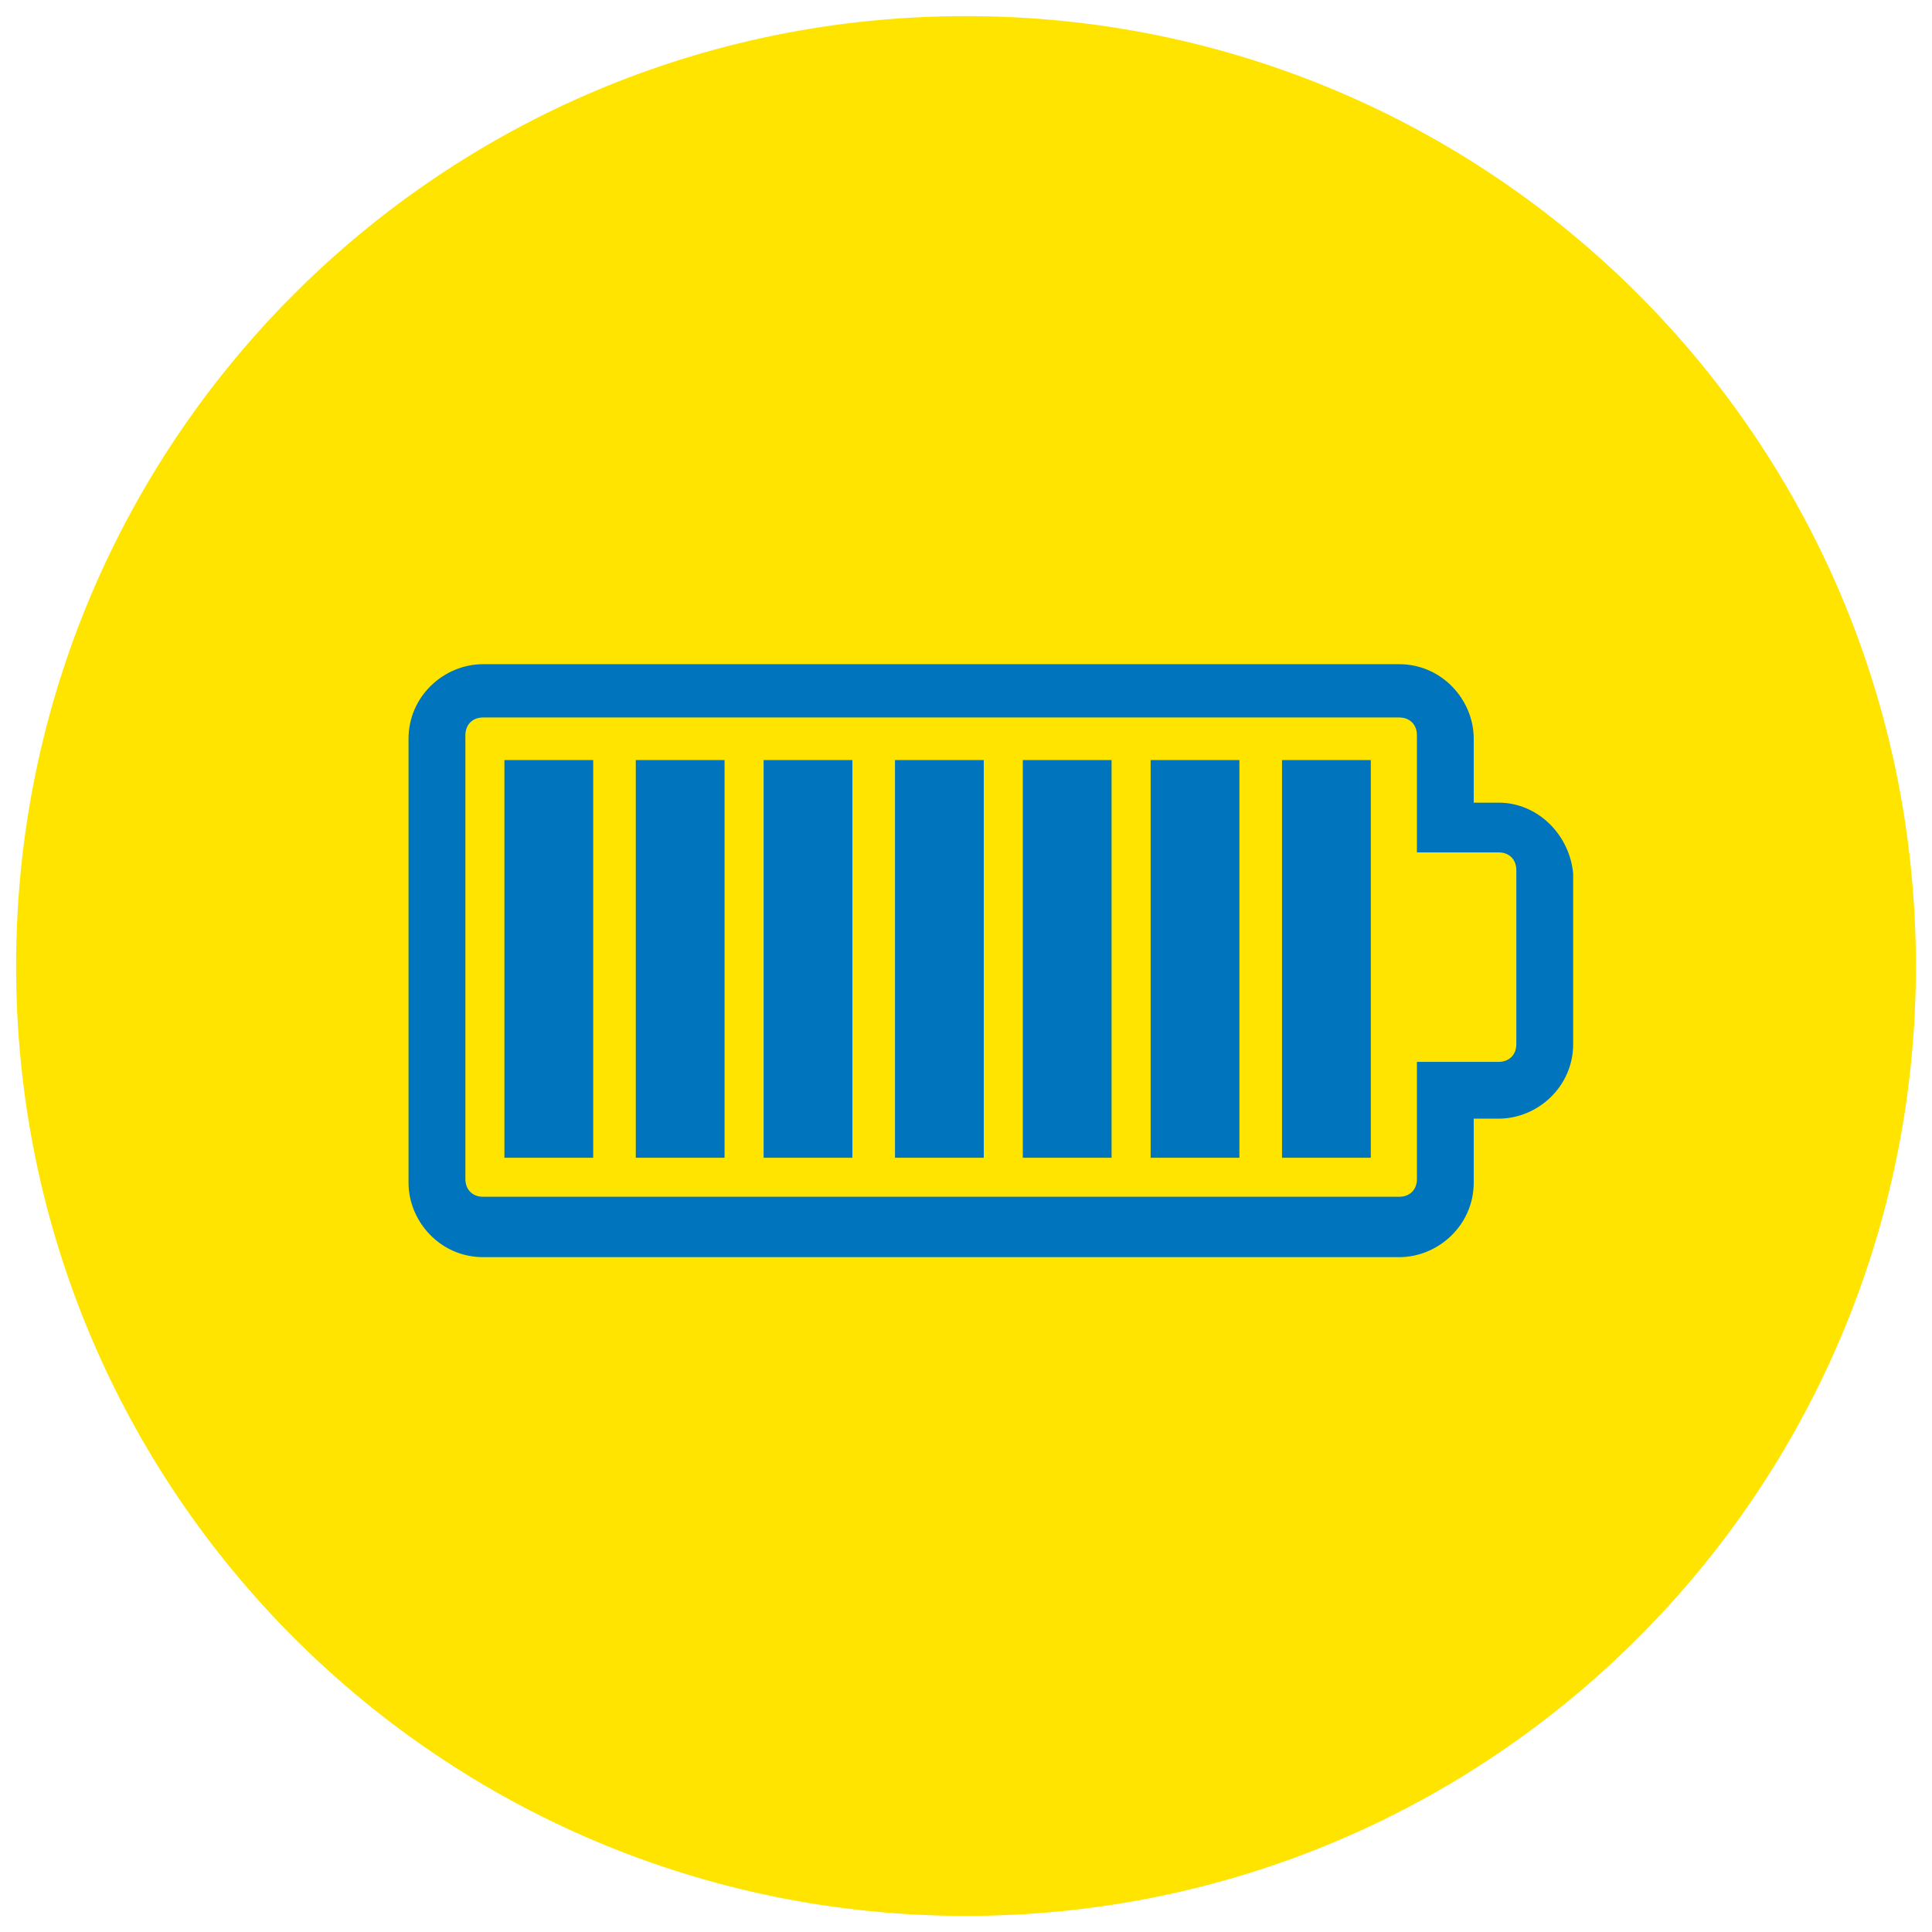
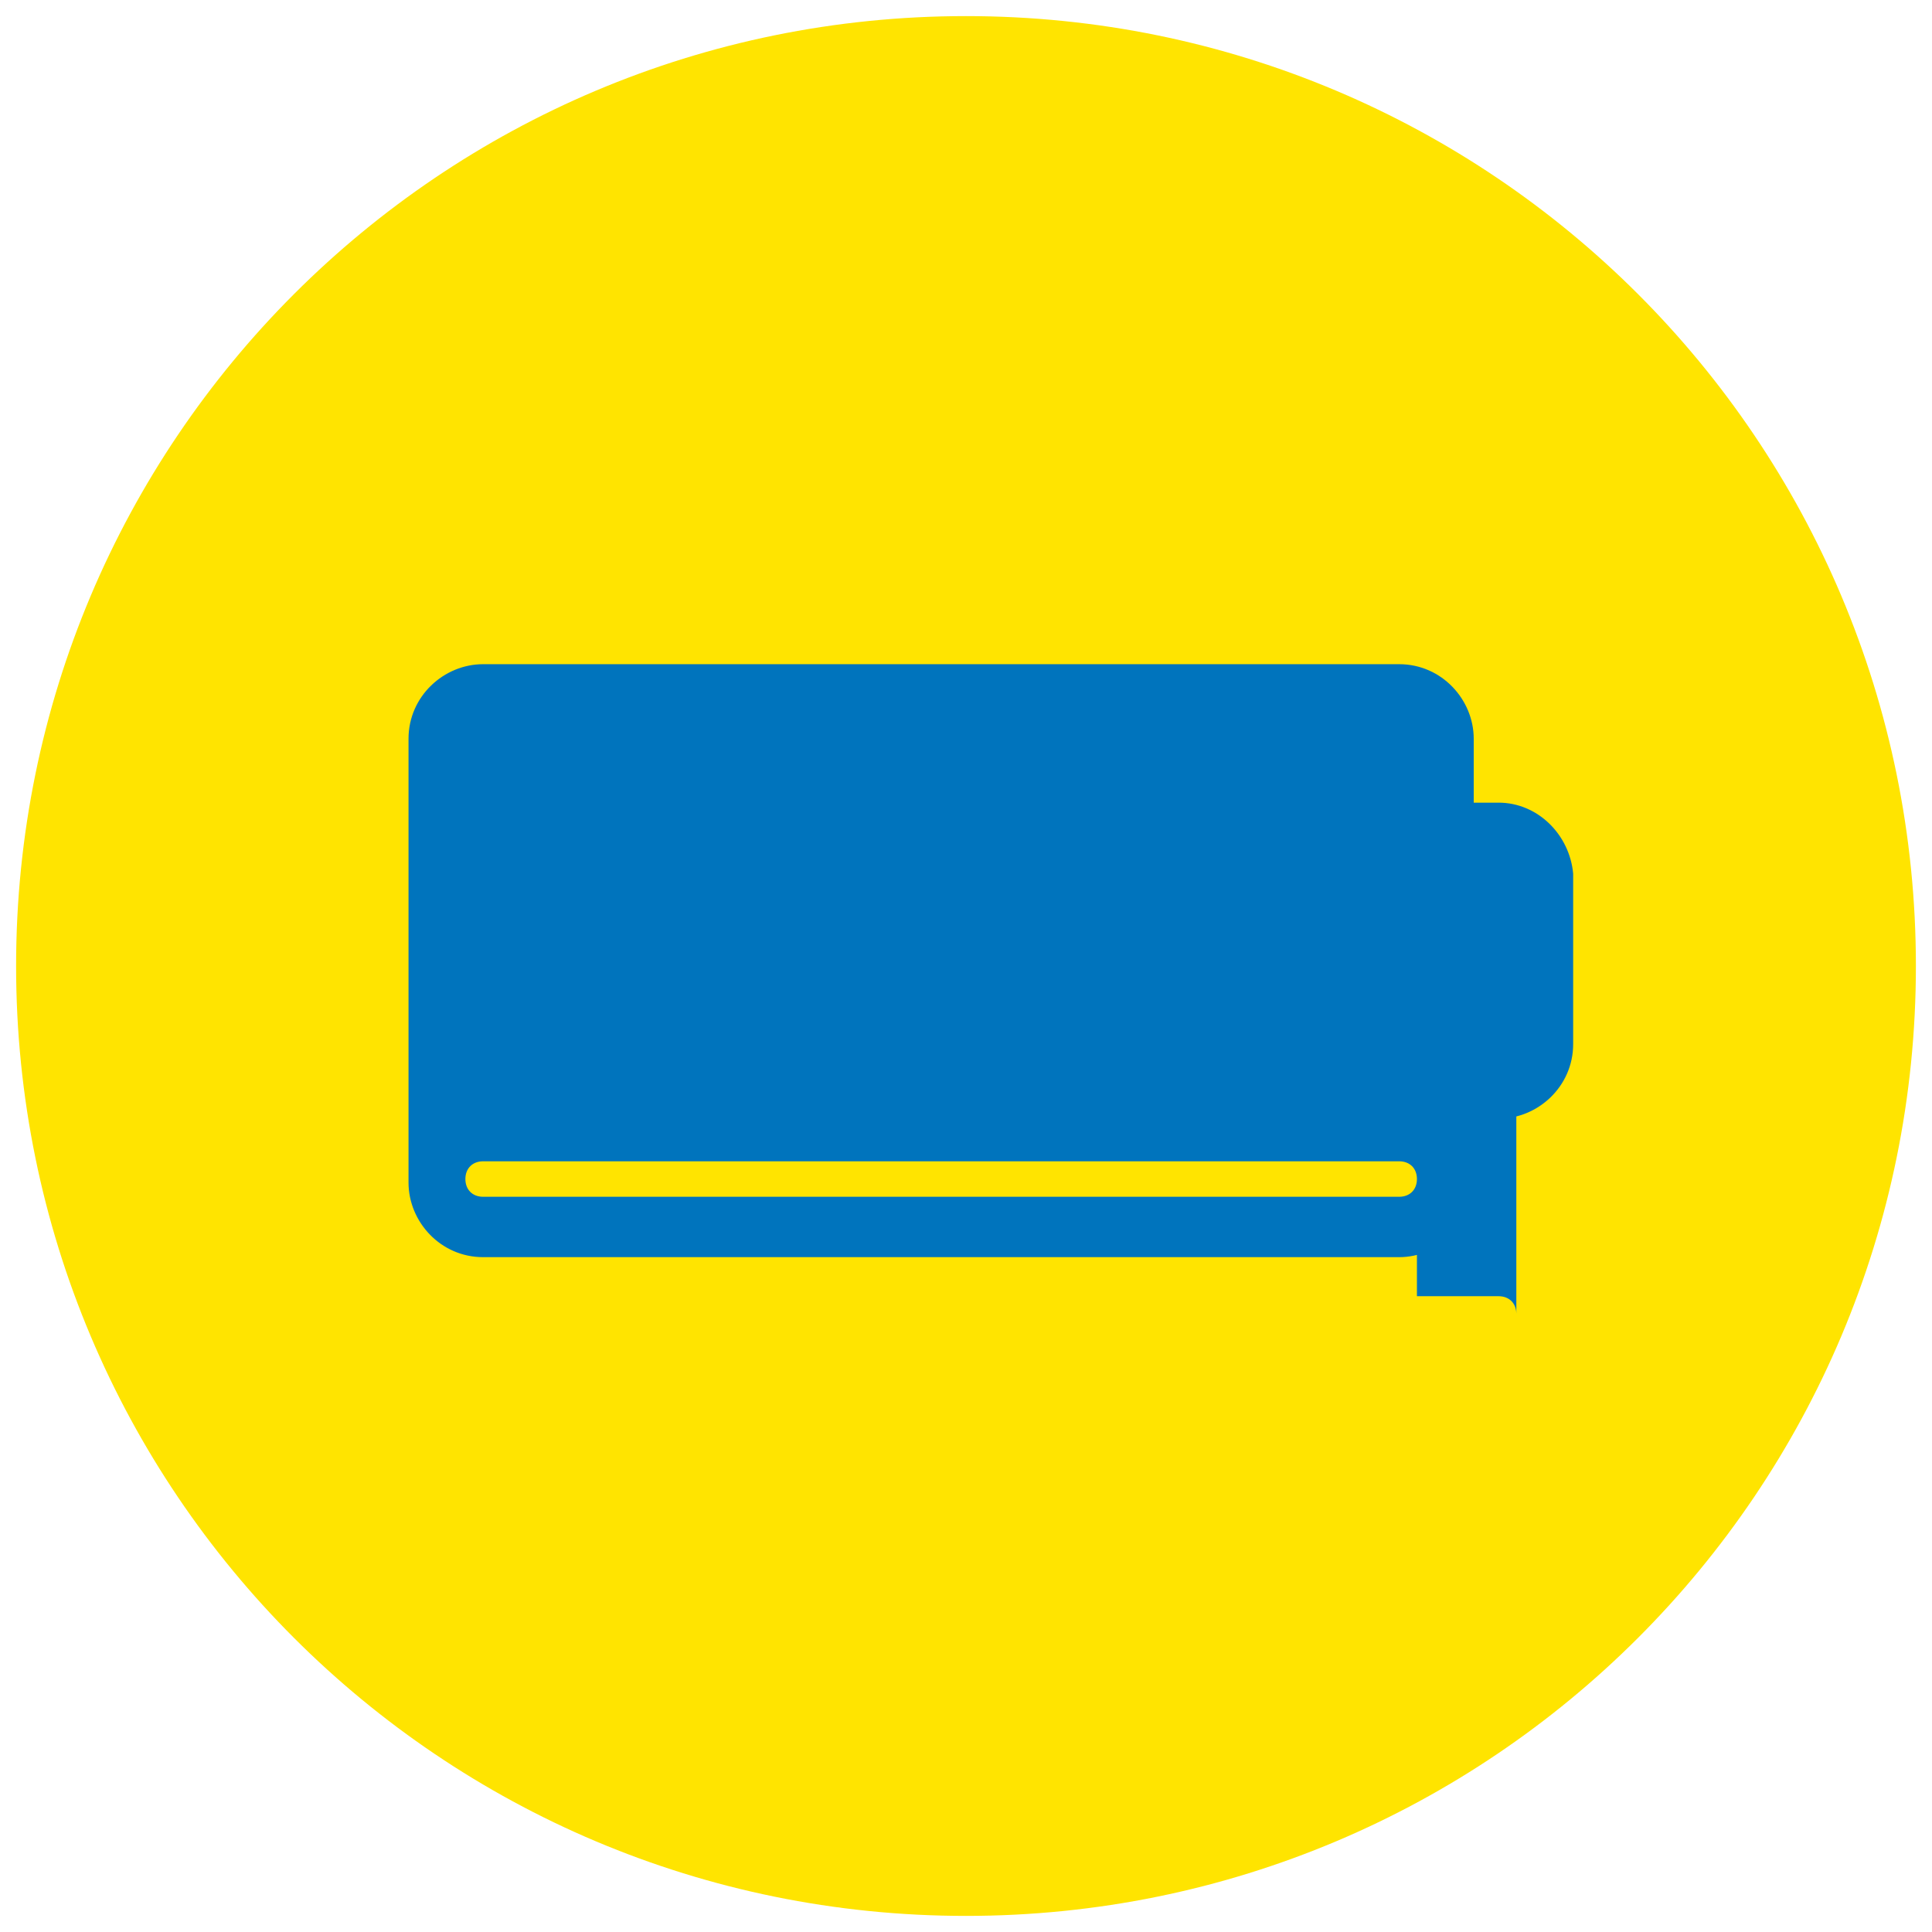
<svg xmlns="http://www.w3.org/2000/svg" height="60" width="60" xml:space="preserve" viewBox="0 0 60 60" y="0px" x="0px" id="Ebene_1" version="1.1">
  <defs id="defs931">
	

		
		
		
	</defs>
  <style id="style884" type="text/css">
	.st0{fill:#FFE400;}
	.st1{fill:#0071B2;}
</style>
  <path style="stroke-width:0.602" id="path886" d="M 59.5,30 C 59.5,46.315 46.315,59.5 30,59.5 13.685,59.5 0.5,46.315 0.5,30 0.5,13.685 13.685,0.5 30,0.5 46.315,0.5 59.5,13.685 59.5,30" class="st0" />
  <g id="g898">
</g>
  <g id="g900">
</g>
  <g id="g902">
</g>
  <g id="g904">
</g>
  <g id="g906">
</g>
  <g id="g908">
</g>
  <g id="g910">
</g>
  <g id="g912">
</g>
  <g id="g914">
</g>
  <g id="g916">
</g>
  <g id="g918">
</g>
  <g id="g920">
</g>
  <g id="g922">
</g>
  <g id="g924">
</g>
  <g id="g926">
</g>
-   <path style="fill:#0074bd;fill-opacity:1;stroke-width:1.103" class="st0" d="m 46.54,24.928 h -0.772 v -1.985 c 0,-1.213 -0.992,-2.316 -2.316,-2.316 h -28.449 c -1.213,0 -2.316,0.992 -2.316,2.316 v 13.783 c 0,1.213 0.992,2.316 2.316,2.316 h 28.449 c 1.213,0 2.316,-0.992 2.316,-2.316 v -1.985 h 0.772 c 1.213,0 2.316,-0.992 2.316,-2.316 v -5.293 c -0.11,-1.213 -1.103,-2.205 -2.316,-2.205 z m 0.551,7.498 c 0,0.331 -0.221,0.551 -0.551,0.551 h -2.536 v 3.639 c 0,0.331 -0.221,0.551 -0.551,0.551 h -28.449 c -0.331,0 -0.551,-0.221 -0.551,-0.551 v -13.783 c 0,-0.331 0.221,-0.551 0.551,-0.551 h 28.449 c 0.331,0 0.551,0.221 0.551,0.551 v 3.639 h 2.536 c 0.331,0 0.551,0.221 0.551,0.551 z" id="path1544" />
+   <path style="fill:#0074bd;fill-opacity:1;stroke-width:1.103" class="st0" d="m 46.54,24.928 h -0.772 v -1.985 c 0,-1.213 -0.992,-2.316 -2.316,-2.316 h -28.449 c -1.213,0 -2.316,0.992 -2.316,2.316 v 13.783 c 0,1.213 0.992,2.316 2.316,2.316 h 28.449 c 1.213,0 2.316,-0.992 2.316,-2.316 v -1.985 h 0.772 c 1.213,0 2.316,-0.992 2.316,-2.316 v -5.293 c -0.11,-1.213 -1.103,-2.205 -2.316,-2.205 z m 0.551,7.498 c 0,0.331 -0.221,0.551 -0.551,0.551 h -2.536 v 3.639 c 0,0.331 -0.221,0.551 -0.551,0.551 h -28.449 c -0.331,0 -0.551,-0.221 -0.551,-0.551 c 0,-0.331 0.221,-0.551 0.551,-0.551 h 28.449 c 0.331,0 0.551,0.221 0.551,0.551 v 3.639 h 2.536 c 0.331,0 0.551,0.221 0.551,0.551 z" id="path1544" />
  <rect style="fill:#0074bd;fill-opacity:1;stroke-width:1.103" x="15.665" y="23.605" class="st0" width="2.757" height="12.35" id="rect1546" />
-   <rect style="fill:#0074bd;fill-opacity:1;stroke-width:1.103" x="19.745" y="23.605" class="st0" width="2.757" height="12.35" id="rect1548" />
  <rect style="fill:#0074bd;fill-opacity:1;stroke-width:1.103" x="23.715" y="23.605" class="st0" width="2.757" height="12.35" id="rect1550" />
  <rect style="fill:#0074bd;fill-opacity:1;stroke-width:1.103" x="27.795" y="23.605" class="st0" width="2.757" height="12.35" id="rect1552" />
  <rect style="fill:#0074bd;fill-opacity:1;stroke-width:1.103" x="31.764" y="23.605" class="st0" width="2.757" height="12.35" id="rect1554" />
  <rect style="fill:#0074bd;fill-opacity:1;stroke-width:1.103" x="35.734" y="23.605" class="st0" width="2.757" height="12.35" id="rect1556" />
  <rect style="fill:#0074bd;fill-opacity:1;stroke-width:1.103" x="39.814" y="23.605" class="st0" width="2.757" height="12.35" id="rect1558" />
</svg>